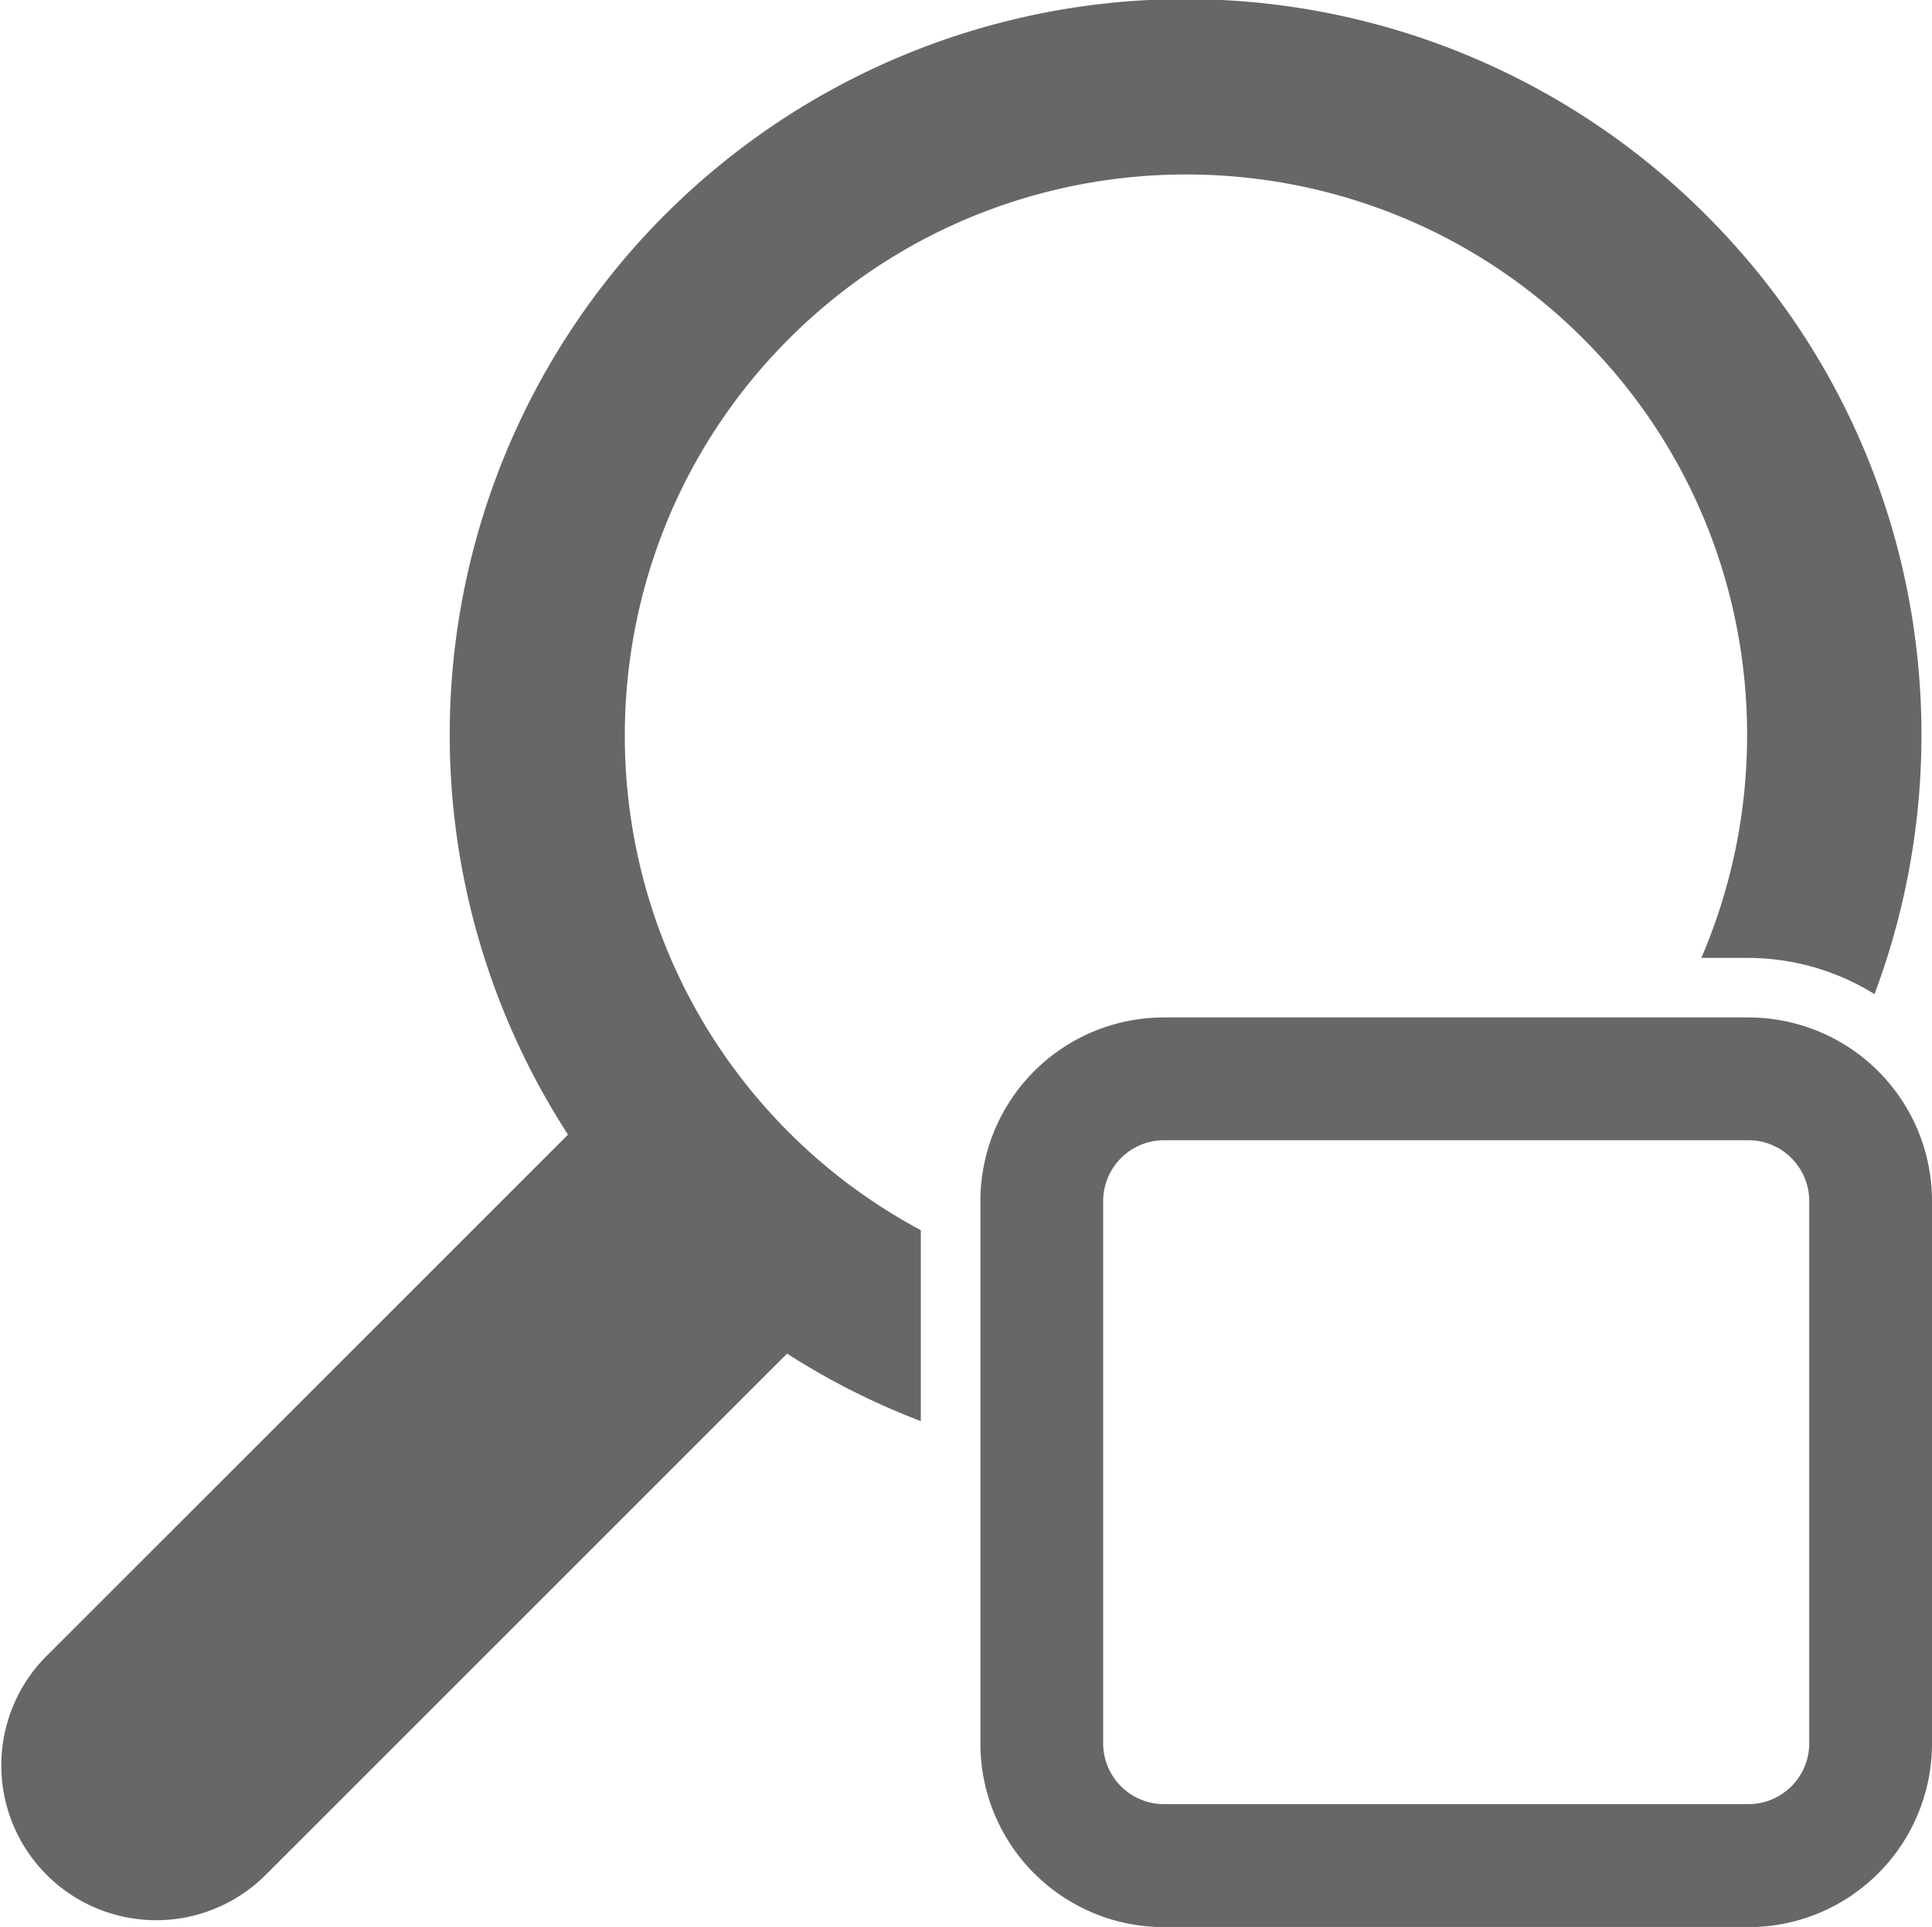
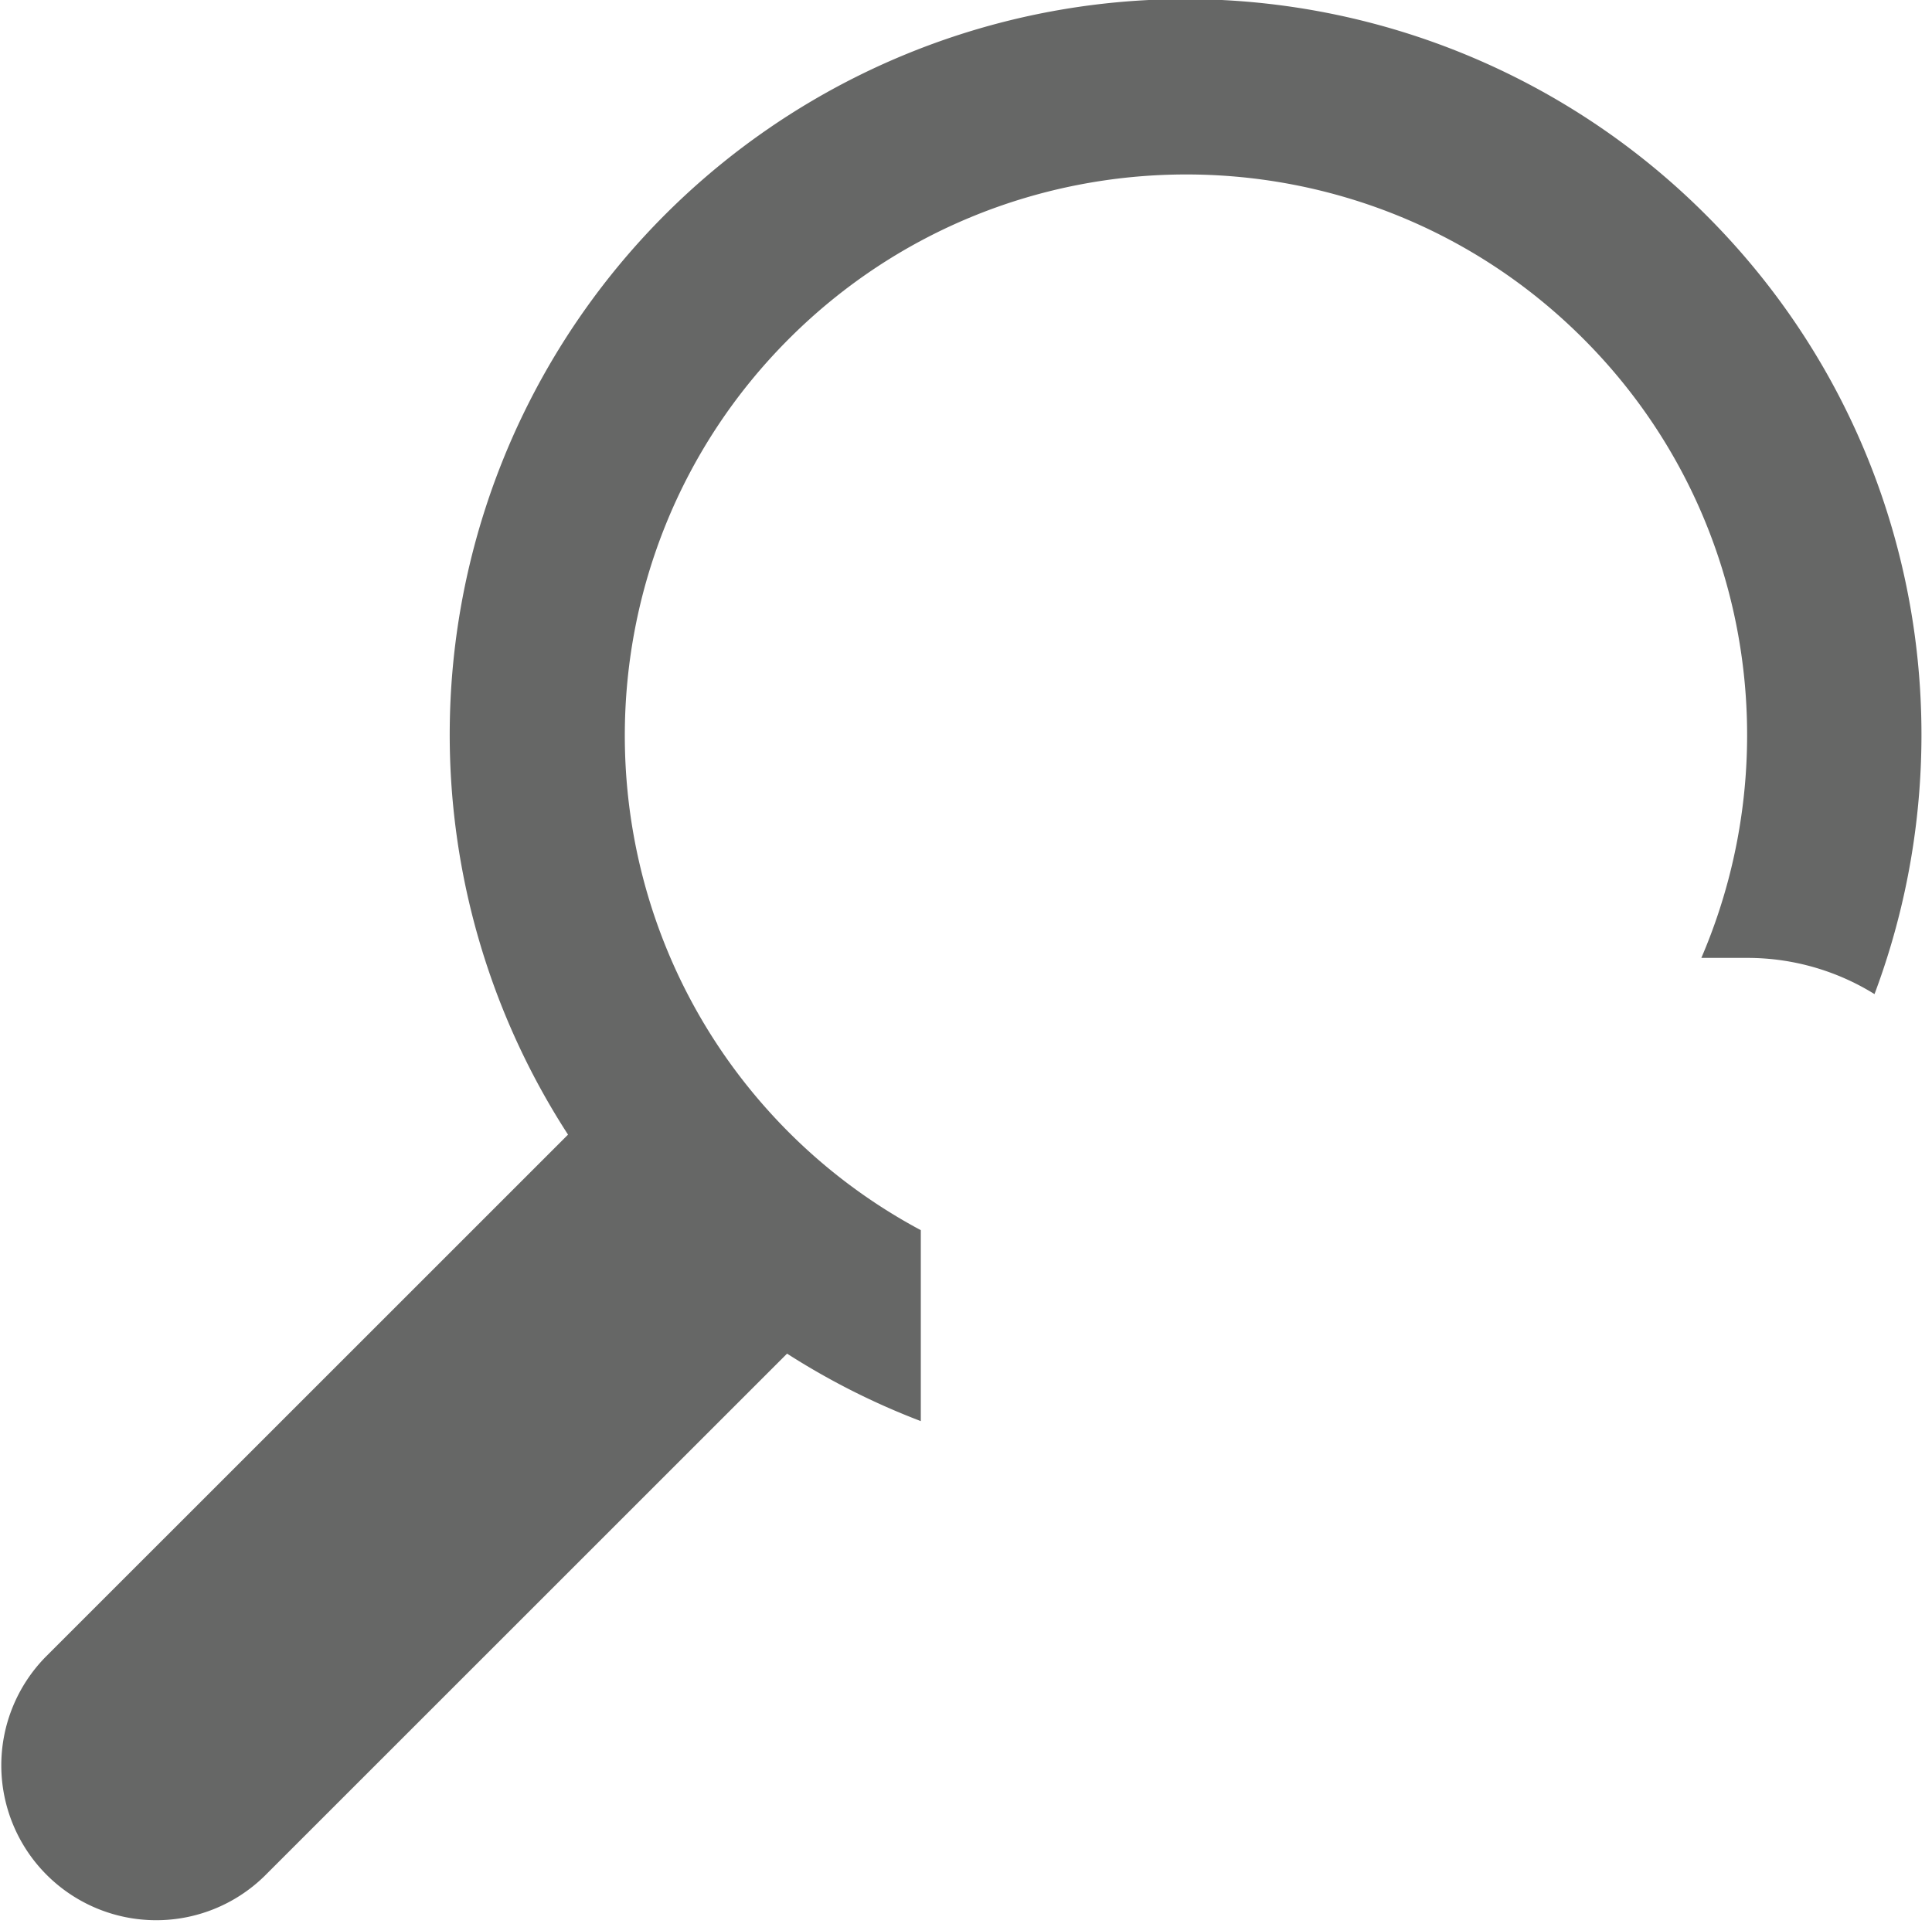
<svg xmlns="http://www.w3.org/2000/svg" id="admin-icon-manage-quicksearch" viewBox="0 0 467.47 466.33">
  <defs>
    <style>.cls-1{fill:#666766;}</style>
  </defs>
  <path class="cls-1" d="M247.52,321.33a135.22,135.22,0,0,1-31.87-23.62c-53-53-53-139.16,0-192.13s139.18-53,192.15,0c40.46,40.45,49.91,100.24,28.58,149.86h11.4a58.29,58.29,0,0,1,30.5,8.76c23.75-63.35,10.3-137.48-40.66-188.44A178,178,0,0,0,162.16,298.21L35.66,424.7a37.48,37.48,0,0,0,53,53l126.5-126.49a176.66,176.66,0,0,0,32.36,16.33Z" transform="translate(-24.72 -23.62)" />
-   <path class="cls-1" d="M261.94,445.53V314.26a44.41,44.41,0,0,1,44.41-44.41H447.77a44.42,44.42,0,0,1,44.42,44.42V445.53A44.42,44.42,0,0,1,447.77,490H306.36A44.42,44.42,0,0,1,261.94,445.53Zm200.55,0V314.26a14.75,14.75,0,0,0-14.71-14.7H306.35a14.75,14.75,0,0,0-14.71,14.7V445.53a14.75,14.75,0,0,0,14.71,14.71H447.78A14.75,14.75,0,0,0,462.49,445.53Z" transform="translate(-24.72 -23.62)" />
</svg>